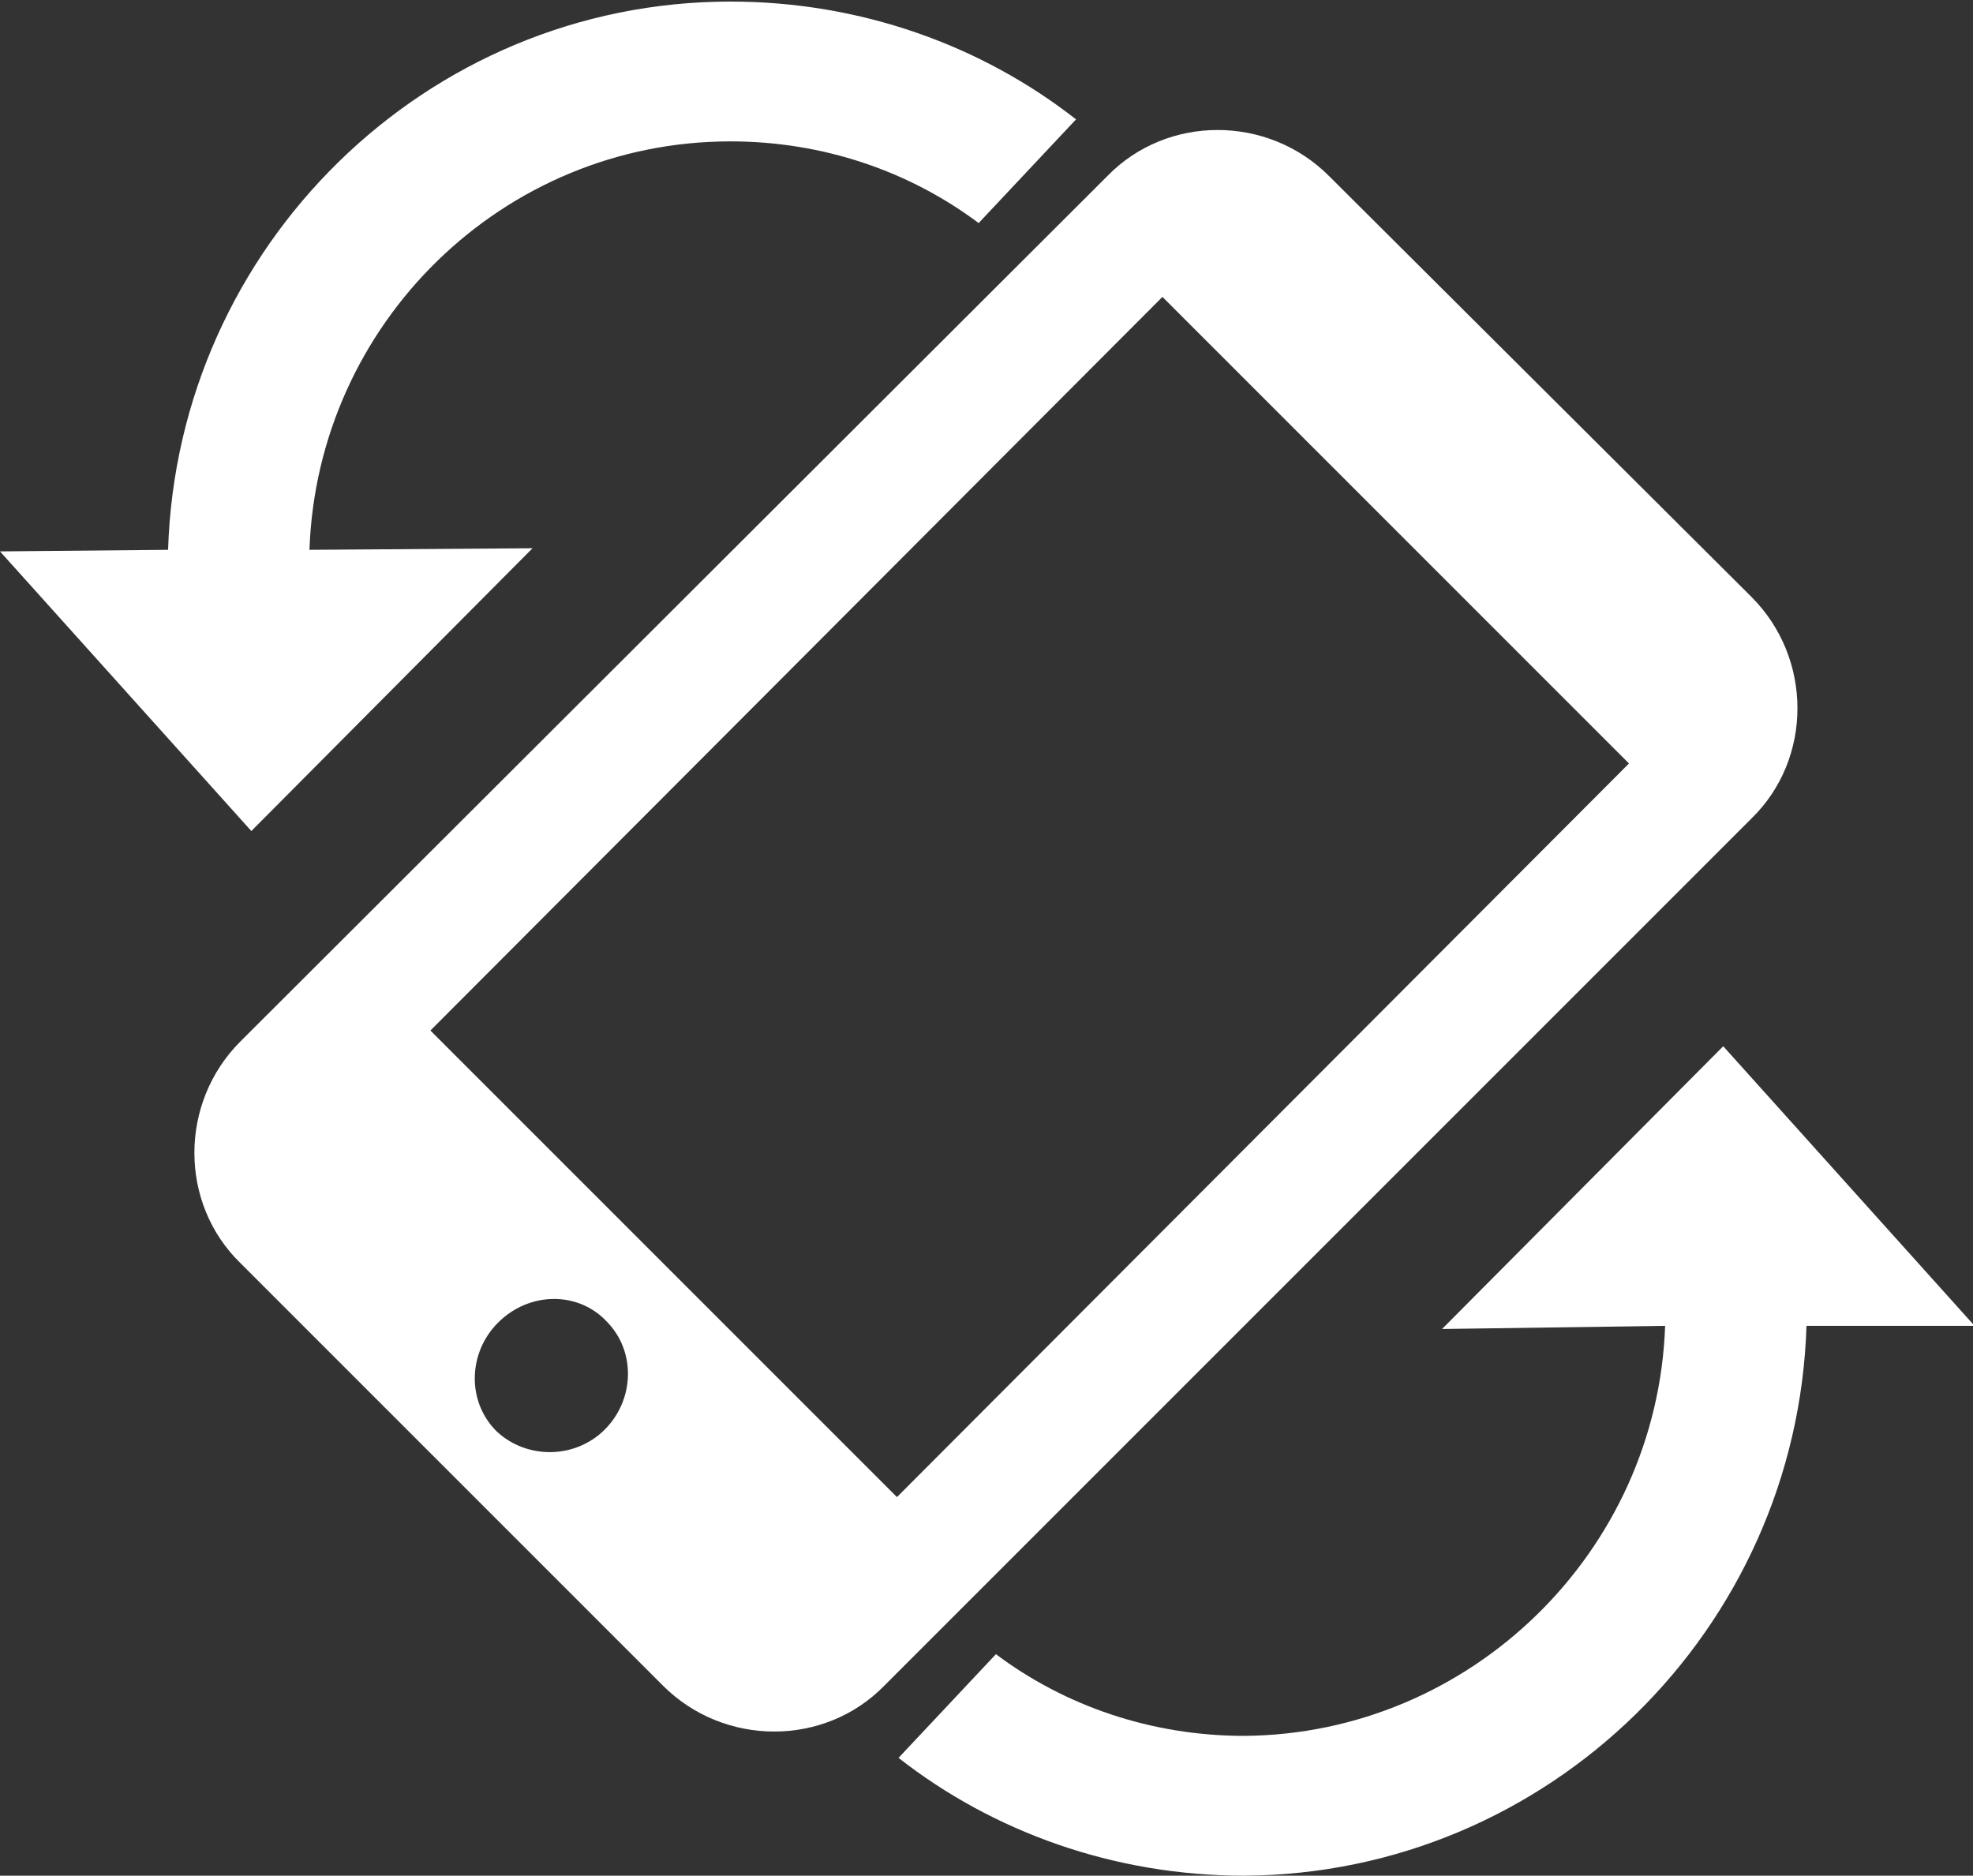
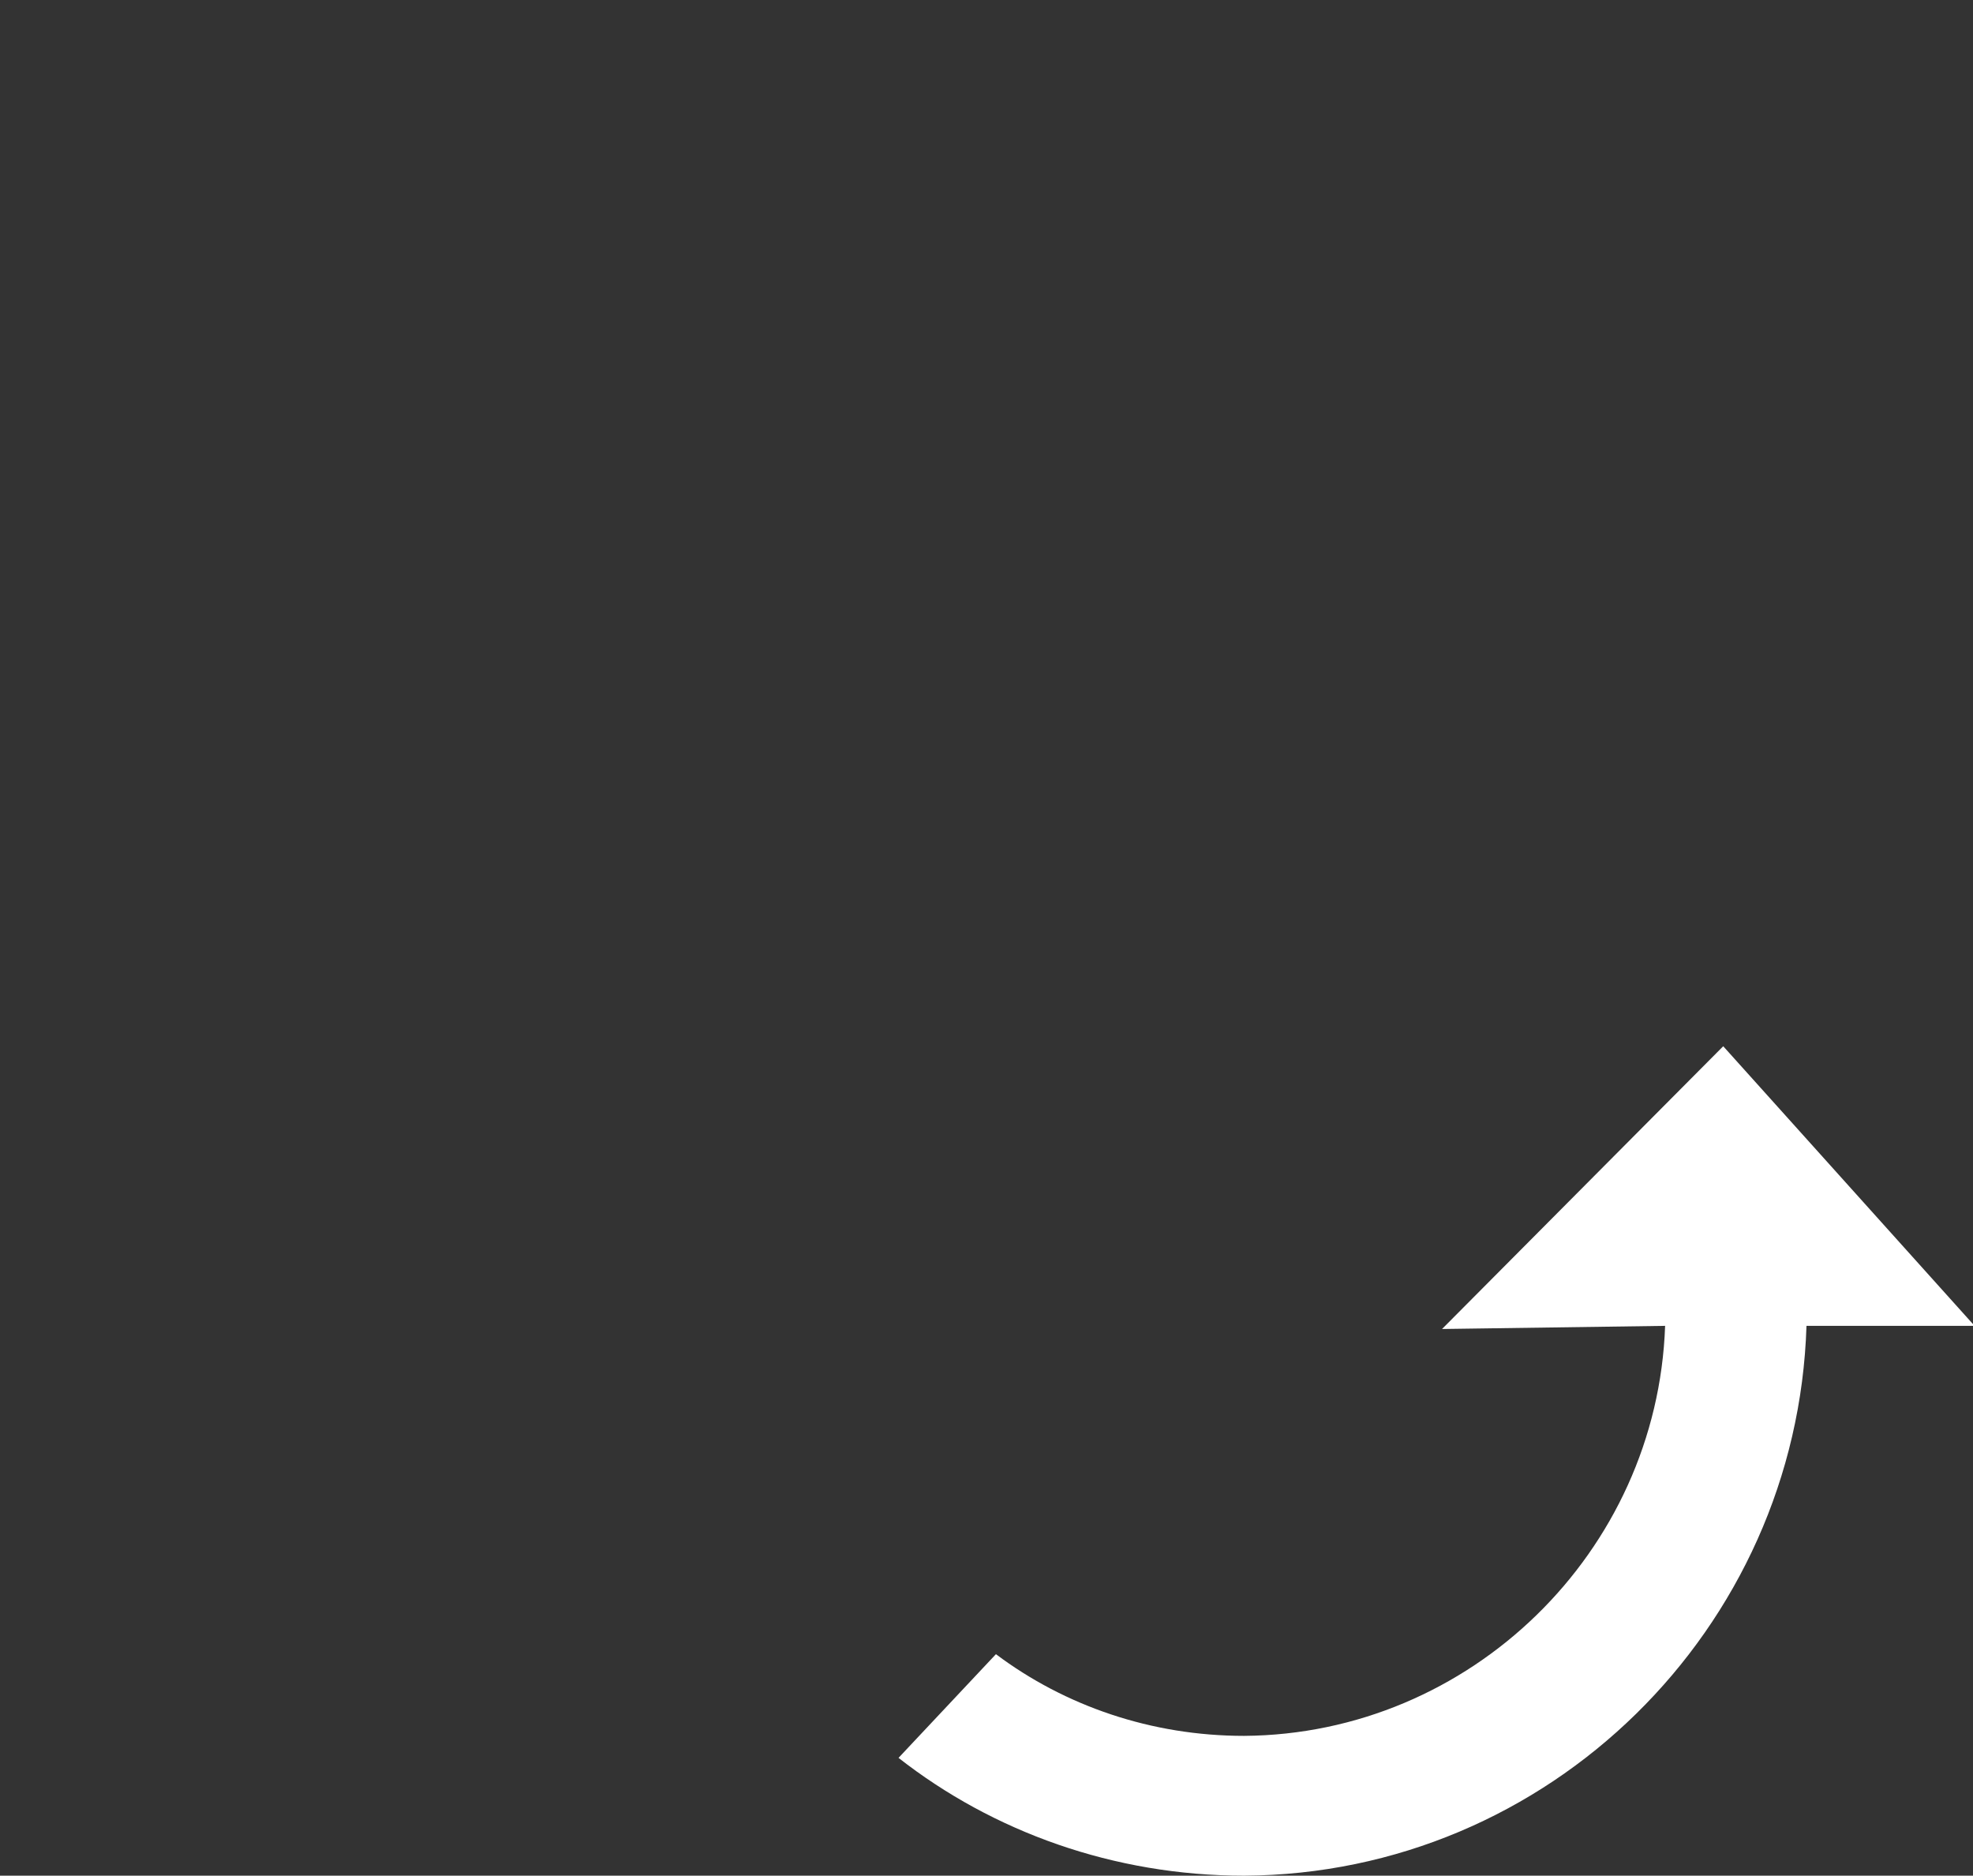
<svg xmlns="http://www.w3.org/2000/svg" version="1.1" id="Calque_1" x="0px" y="0px" width="125.6px" height="119.4px" viewBox="0 0 125.6 119.4" enable-background="new 0 0 125.6 119.4" xml:space="preserve">
  <rect x="0" y="0" width="125.6" height="119.4" fill="#333333" stroke="none" />
  <g>
-     <path fill="#FFFFFF" d="M111.5,38L84.6,11.2c-3.9-3.9-10.3-3.9-14.1,0L15.3,66.3c-3.9,3.9-3.9,10.3,0,14.1l26.9,26.9   c3.9,3.9,10.3,3.9,14.1,0l55.2-55.2C115.4,48.3,115.4,41.9,111.5,38z M31.6,91.1c-1.9-1.9-1.8-5,0.1-6.9c2-2,5.1-2,6.9-0.1   c1.9,1.9,1.8,5-0.1,6.9C36.6,92.9,33.5,92.9,31.6,91.1z M57.1,95.3L27.4,65.6L74,18.9l29.7,29.7L57.1,95.3z" />
-   </g>
-   <path fill="#FFFFFF" d="M19.7,35C20.2,20.6,32,9,46.5,9c5.9,0,11.4,1.9,15.8,5.2l6.2-6.6c-6-4.7-13.7-7.5-22-7.5  C27.1,0.1,11.3,15.7,10.7,35L0,35.1l16,17.8l17.9-18L19.7,35z" />
+     </g>
  <path fill="#FFFFFF" d="M106,84.4c-0.5,14.4-12.4,26-26.8,26.1c-5.9,0-11.4-1.9-15.8-5.2l-6.2,6.6c6,4.7,13.7,7.5,22,7.5  c19.4-0.1,35.2-15.7,35.8-35l10.7,0l-16-17.8l-17.9,18L106,84.4z" />
</svg>